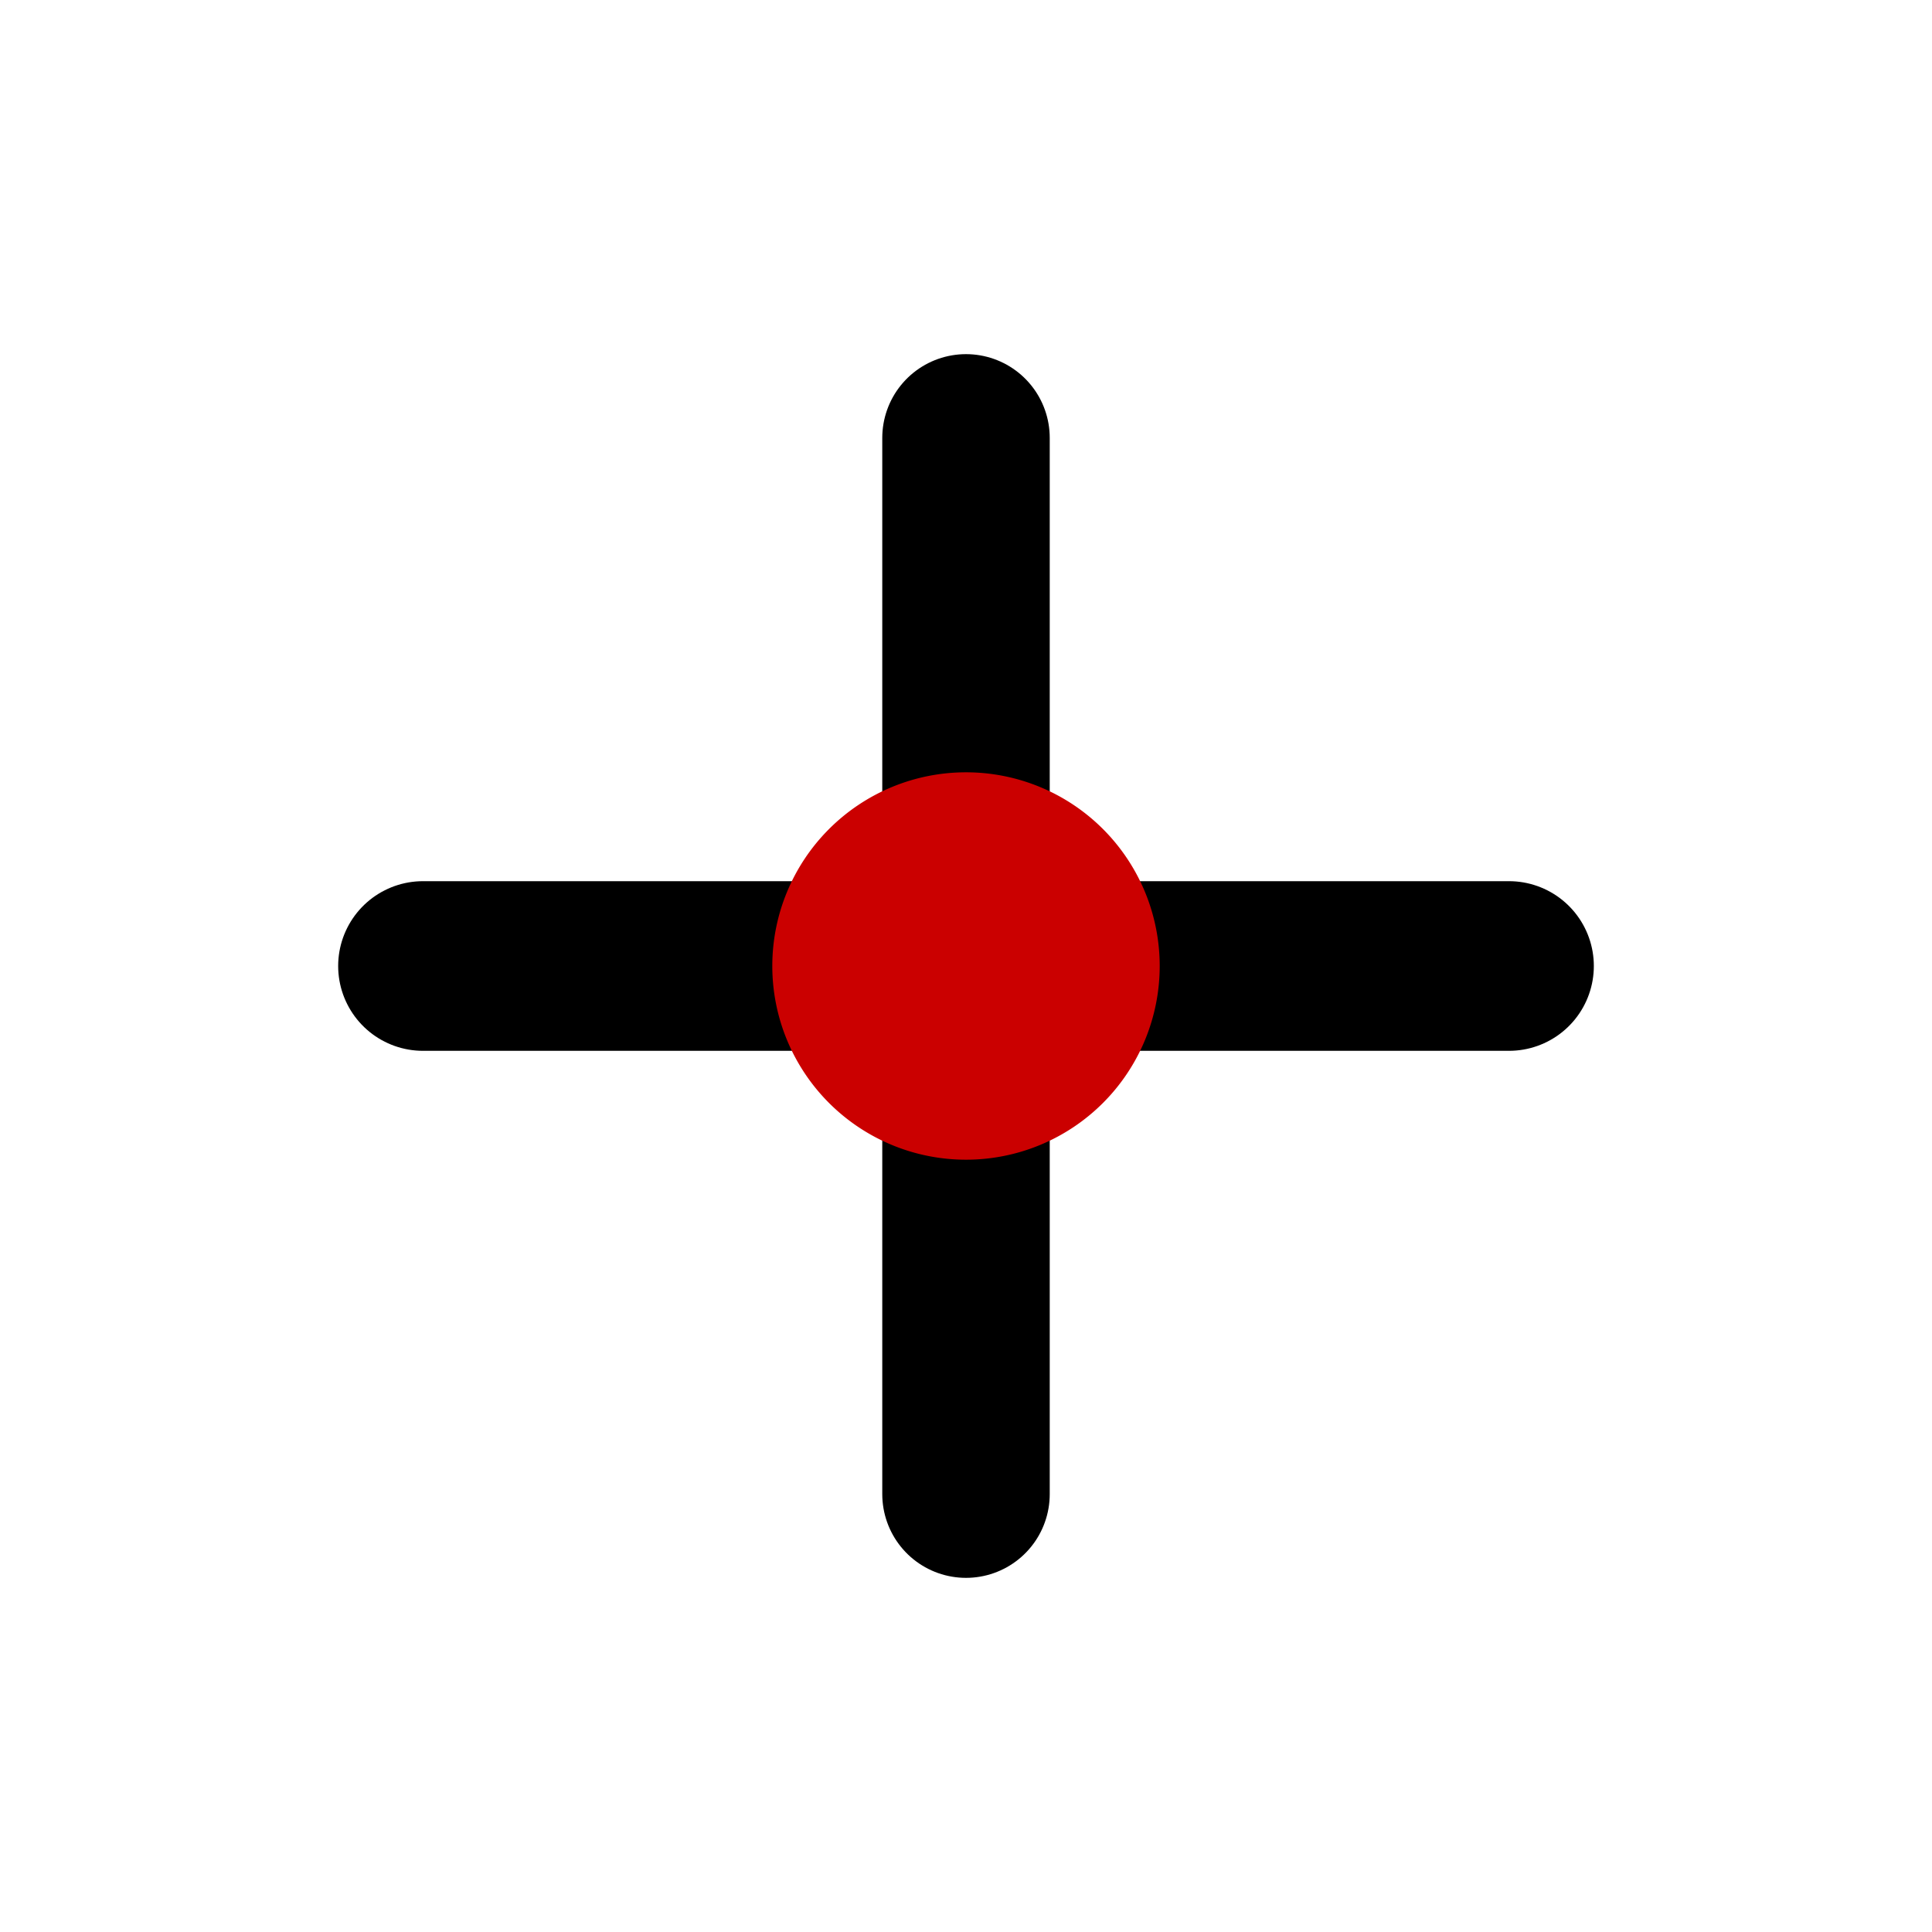
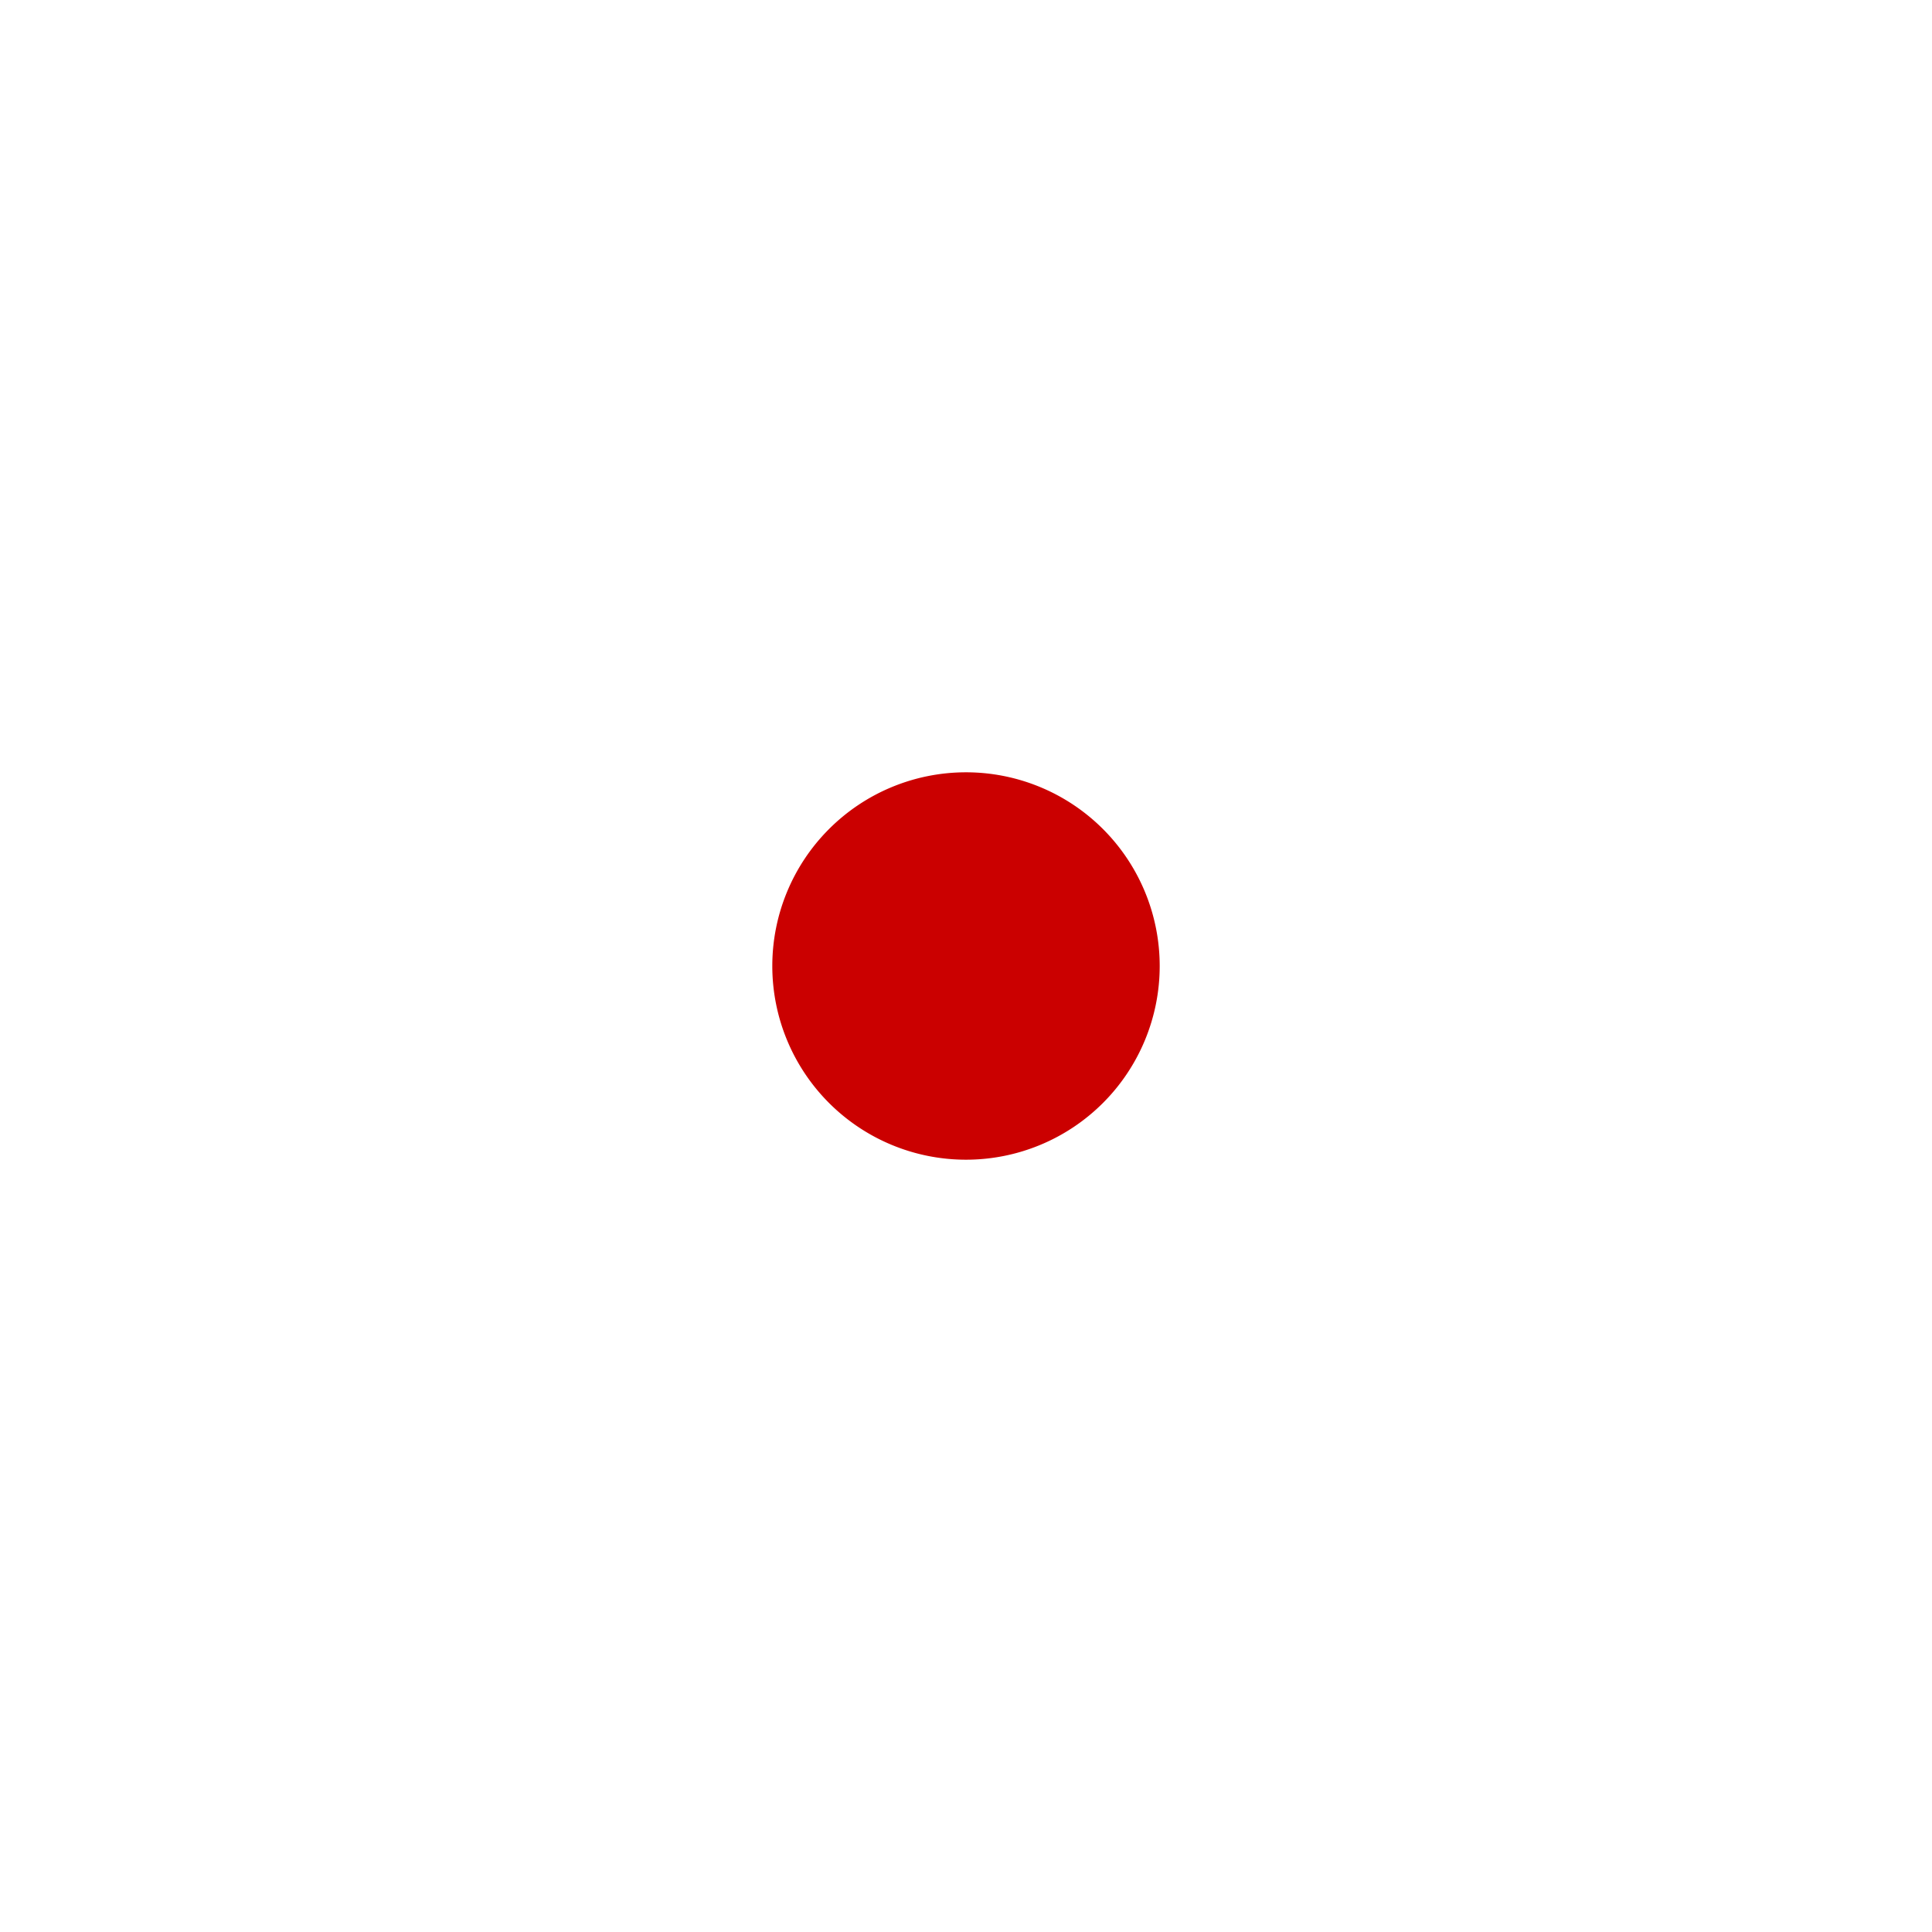
<svg xmlns="http://www.w3.org/2000/svg" xmlns:ns1="http://www.inkscape.org/namespaces/inkscape" xmlns:ns2="http://sodipodi.sourceforge.net/DTD/sodipodi-0.dtd" version="1.1" width="31" height="31" viewBox="0 0 31 31" preserveAspectRatio="xMinYMin meet">
  <g transform="translate(3.5 3.5)">
    <g transform="rotate(0 12 12)">
      <g>
        <g>
          <g ns1:groupmode="layer" id="layer2" ns1:label="Layer 1">
-             <path d="M 3.287,12 C 20.713,12 20.713,12 20.713,12" id="path4312" ns1:connector-curvature="0" fill-rule="evenodd" stroke="#000000" stroke-linecap="round" stroke-width="2.722" />
-             <path d="M 12,20.474 C 12,3.526 12,3.526 12,3.526" id="path4312-3" ns1:connector-curvature="0" fill-rule="evenodd" stroke="#000000" stroke-linecap="round" stroke-width="2.687" />
            <path id="path4314" ns2:type="arc" ns2:cx="12" ns2:cy="12.026115" ns2:rx="3.1077249" ns2:ry="3.1077249" ns2:start="3.1415927" ns2:end="9.423818" ns2:open="true" d="m 8.892,12.026 a 3.108,3.108 0 1 1 1.4e-6,0.003" transform="translate(0,-0.026)" fill="#cb0000" stroke="#000000" stroke-linejoin="round" stroke-linecap="round" stroke-width="0" />
          </g>
        </g>
      </g>
    </g>
  </g>
</svg>